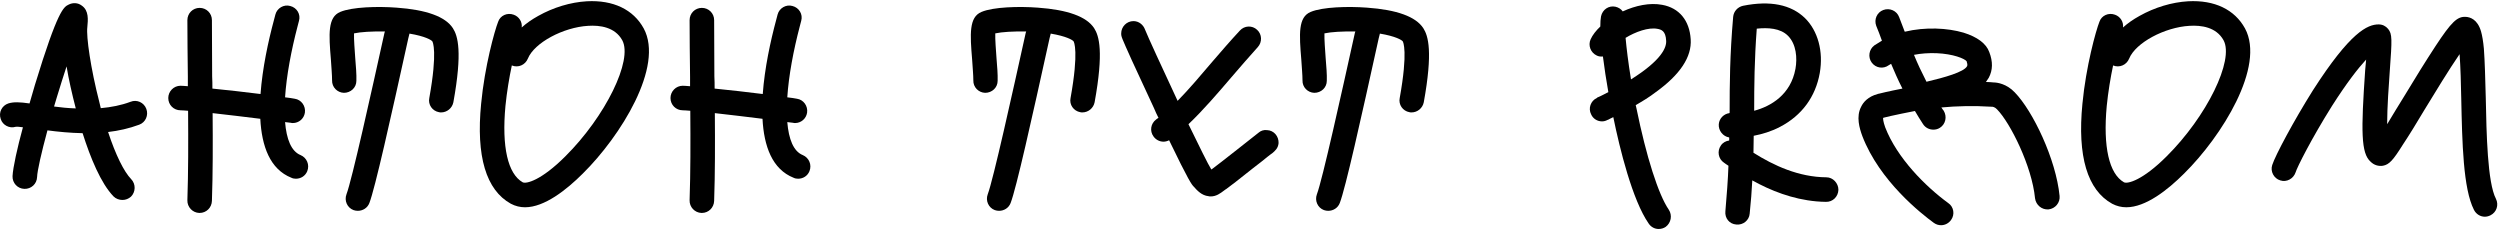
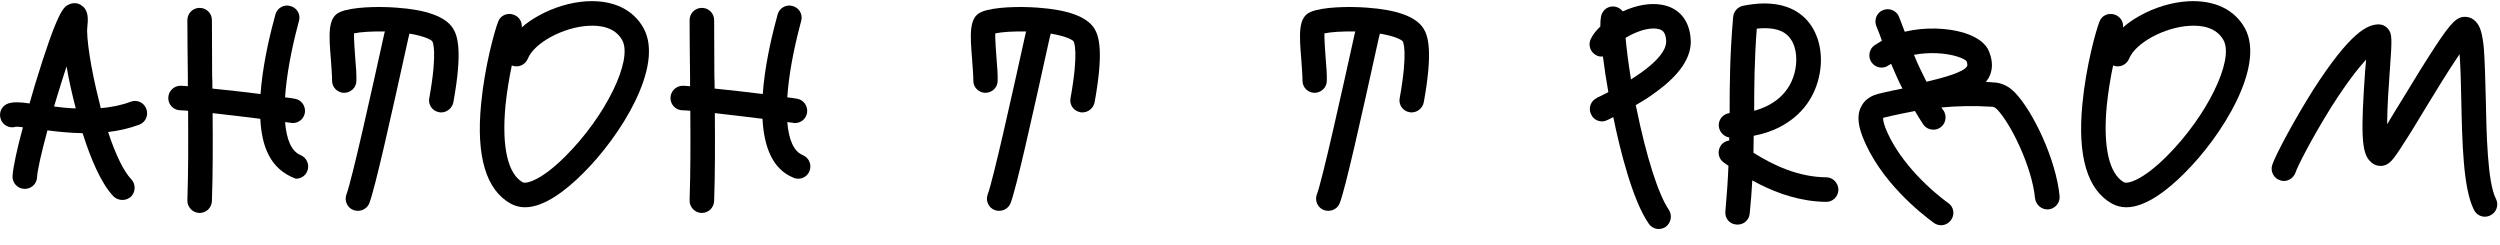
<svg xmlns="http://www.w3.org/2000/svg" width="143" height="14" viewBox="0 0 143 14" fill="none">
  <path d="M142.186 5.594C142.227 7.645 142.281 10.439 142.767 11.37C142.942 11.721 142.807 12.14 142.456 12.315C142.348 12.369 142.24 12.396 142.132 12.396C141.876 12.396 141.633 12.248 141.511 12.005C140.891 10.79 140.837 8.172 140.783 5.621C140.769 4.811 140.742 3.825 140.688 3.097C140.094 3.96 139.271 5.31 138.704 6.241C138.245 7.011 137.8 7.74 137.449 8.266C136.882 9.17 136.666 9.413 136.302 9.481C136.045 9.521 135.789 9.44 135.6 9.251C135.046 8.765 135.046 7.51 135.289 4.001C135.303 3.812 135.33 3.609 135.343 3.407C134.884 3.906 134.237 4.73 133.386 6.066C132.225 7.915 131.389 9.575 131.308 9.859C131.186 10.223 130.795 10.439 130.43 10.318C130.066 10.21 129.85 9.805 129.971 9.44C130.147 8.887 131.2 6.916 132.293 5.175C134.439 1.828 135.424 1.396 136.059 1.396C136.275 1.396 136.464 1.49 136.599 1.652C136.841 1.949 136.828 2.233 136.693 4.095C136.639 4.851 136.545 6.133 136.545 7.105C136.841 6.606 137.192 6.039 137.516 5.513C138.124 4.5 138.772 3.461 139.311 2.638C140.216 1.261 140.553 0.937 141.039 0.964C141.282 0.977 141.714 1.099 141.916 1.801C141.984 2.044 142.038 2.354 142.078 2.786C142.132 3.528 142.159 4.527 142.186 5.594Z" fill="black" />
  <path d="M120.815 11.654C119.398 10.871 118.818 8.941 119.115 5.931C119.317 3.798 119.884 1.76 120.086 1.247C120.208 0.883 120.613 0.707 120.977 0.842C121.288 0.95 121.477 1.261 121.436 1.571C121.706 1.328 122.016 1.112 122.381 0.91C123.245 0.424 124.23 0.127 125.161 0.073C126.673 -0.008 127.82 0.545 128.414 1.625C129.588 3.798 127.091 7.794 124.932 9.926C123.987 10.871 122.732 11.856 121.625 11.856C121.342 11.856 121.072 11.789 120.815 11.654ZM120.505 6.066C120.289 8.401 120.64 9.94 121.49 10.426C121.693 10.534 122.556 10.318 123.933 8.941C126.228 6.66 127.807 3.434 127.186 2.3C126.767 1.544 125.904 1.436 125.242 1.477C123.812 1.558 122.151 2.449 121.787 3.353C121.639 3.717 121.234 3.893 120.869 3.744C120.721 4.446 120.586 5.256 120.505 6.066Z" fill="black" />
  <path d="M110.614 12.747C109.912 12.234 107.509 10.358 106.524 7.78C106.362 7.335 106.16 6.673 106.457 6.106C106.578 5.85 106.848 5.526 107.401 5.378C107.415 5.364 107.428 5.364 107.455 5.364C107.55 5.337 107.698 5.31 107.847 5.27C108.103 5.216 108.441 5.135 108.819 5.067C108.562 4.568 108.36 4.095 108.171 3.65C108.13 3.677 108.09 3.704 108.036 3.731C107.725 3.96 107.293 3.893 107.064 3.582C106.834 3.272 106.902 2.827 107.212 2.597C107.361 2.503 107.509 2.408 107.644 2.327C107.644 2.314 107.644 2.3 107.631 2.287C107.536 2.03 107.442 1.76 107.32 1.477C107.185 1.112 107.361 0.707 107.725 0.572C108.09 0.437 108.495 0.613 108.63 0.977C108.738 1.261 108.846 1.531 108.94 1.787C108.953 1.801 108.953 1.814 108.953 1.814C110.141 1.531 111.396 1.598 112.314 1.868C113.097 2.111 113.61 2.489 113.785 2.975C114.001 3.528 113.988 4.014 113.758 4.446C113.704 4.527 113.65 4.608 113.596 4.689C113.745 4.689 113.893 4.703 114.042 4.716C114.244 4.716 114.784 4.797 115.243 5.283C116.282 6.349 117.605 9.116 117.808 11.208C117.848 11.586 117.565 11.937 117.173 11.978C116.795 12.005 116.458 11.735 116.404 11.343C116.228 9.508 114.987 7.024 114.231 6.255C114.109 6.12 113.974 6.106 113.961 6.106H113.947C112.881 6.039 111.909 6.066 111.046 6.147C111.1 6.214 111.127 6.282 111.181 6.336C111.383 6.673 111.288 7.105 110.965 7.308C110.843 7.389 110.708 7.416 110.587 7.416C110.357 7.416 110.128 7.308 109.993 7.092C109.831 6.835 109.669 6.592 109.534 6.349C108.98 6.457 108.522 6.552 108.157 6.633C108.009 6.673 107.874 6.7 107.766 6.727C107.739 6.741 107.725 6.741 107.712 6.741C107.712 6.795 107.712 6.943 107.833 7.281C108.508 9.035 110.141 10.668 111.437 11.613C111.761 11.829 111.828 12.275 111.599 12.585C111.464 12.774 111.248 12.882 111.032 12.882C110.884 12.882 110.749 12.842 110.614 12.747ZM110.762 3.042C110.303 3.029 109.885 3.056 109.48 3.137C109.682 3.636 109.912 4.122 110.195 4.676C111.221 4.433 112.341 4.122 112.517 3.785C112.557 3.717 112.517 3.596 112.49 3.501C112.368 3.353 111.734 3.083 110.762 3.042Z" fill="black" />
  <path d="M104.442 11.546C104.266 11.546 104.077 11.532 103.902 11.519C102.525 11.397 101.27 10.898 100.231 10.318C100.204 10.912 100.15 11.546 100.082 12.221C100.055 12.599 99.704 12.882 99.326 12.842H99.313C98.921 12.815 98.651 12.477 98.692 12.086C98.773 11.127 98.84 10.277 98.867 9.481C98.773 9.427 98.692 9.359 98.611 9.305C98.287 9.089 98.206 8.644 98.436 8.32C98.543 8.158 98.719 8.064 98.908 8.037C98.921 7.969 98.908 7.915 98.908 7.861C98.557 7.807 98.287 7.47 98.314 7.105C98.341 6.768 98.611 6.511 98.921 6.471C98.935 6.457 98.935 6.444 98.935 6.43C98.935 4.811 98.948 3.124 99.137 0.964C99.164 0.654 99.394 0.397 99.704 0.33C101.256 0.019 102.444 0.262 103.24 1.031C103.983 1.76 104.307 2.935 104.091 4.176C103.848 5.54 103.065 6.606 101.823 7.254C101.31 7.524 100.797 7.672 100.312 7.767C100.312 8.091 100.298 8.415 100.298 8.738C101.459 9.467 102.876 10.129 104.469 10.142C104.847 10.142 105.157 10.48 105.157 10.857C105.144 11.249 104.833 11.559 104.442 11.546ZM102.269 2.044C101.837 1.612 101.135 1.571 100.487 1.639C100.352 3.42 100.339 4.905 100.339 6.336C101.297 6.079 102.431 5.418 102.701 3.933C102.809 3.326 102.755 2.53 102.269 2.044Z" fill="black" />
  <path d="M96.708 2.246C96.775 3.258 96.1 4.271 94.71 5.27C94.346 5.553 93.941 5.796 93.563 6.012C93.576 6.079 93.59 6.133 93.603 6.187C94.17 8.968 94.859 11.127 95.452 11.991C95.668 12.315 95.587 12.747 95.277 12.977C95.156 13.058 95.02 13.098 94.872 13.098C94.656 13.098 94.44 12.99 94.305 12.788C93.374 11.451 92.645 8.495 92.281 6.7C92.159 6.754 92.065 6.808 91.984 6.849L91.943 6.862C91.849 6.916 91.741 6.943 91.633 6.943C91.376 6.943 91.12 6.795 91.012 6.538C90.836 6.201 90.985 5.769 91.336 5.607L91.363 5.58C91.592 5.486 91.808 5.364 91.997 5.27C91.876 4.581 91.768 3.879 91.687 3.231C91.565 3.245 91.444 3.231 91.336 3.177C90.985 3.015 90.823 2.597 90.985 2.246C91.093 2.003 91.295 1.747 91.538 1.517C91.538 1.274 91.552 1.072 91.579 0.937C91.66 0.545 92.024 0.303 92.402 0.384C92.578 0.424 92.726 0.518 92.82 0.653C93.549 0.316 94.373 0.141 95.075 0.276C96.046 0.451 96.64 1.166 96.708 2.246ZM93.293 4.541C95.061 3.434 95.331 2.705 95.304 2.327C95.277 1.774 95.034 1.693 94.818 1.652C94.292 1.544 93.536 1.828 92.983 2.165C93.037 2.746 93.131 3.555 93.293 4.541Z" fill="black" />
  <path d="M78.188 0.437C79.902 0.559 80.981 0.95 81.413 1.612C81.697 2.057 81.967 2.948 81.44 5.85C81.373 6.187 81.076 6.43 80.739 6.43C80.712 6.43 80.657 6.43 80.617 6.417C80.239 6.349 79.983 5.985 80.064 5.607C80.549 2.908 80.253 2.395 80.239 2.368C80.185 2.287 79.821 2.071 78.93 1.922L78.862 2.192C77.837 6.849 76.959 10.777 76.635 11.613C76.527 11.897 76.257 12.059 75.974 12.059C75.893 12.059 75.812 12.045 75.731 12.018C75.367 11.883 75.191 11.478 75.326 11.114C75.637 10.304 76.757 5.243 77.499 1.882L77.526 1.801C76.77 1.787 76.136 1.828 75.758 1.909C75.745 2.246 75.799 2.894 75.826 3.299C75.866 3.798 75.907 4.257 75.893 4.622C75.893 5.013 75.569 5.31 75.178 5.31C74.8 5.297 74.489 4.986 74.503 4.595C74.503 4.298 74.462 3.852 74.435 3.42C74.314 1.949 74.246 0.977 74.975 0.68C75.65 0.397 77.108 0.356 78.188 0.437Z" fill="black" />
-   <path d="M70.436 4.419C69.64 5.351 68.816 6.309 67.98 7.105C68.587 8.347 69.1 9.4 69.289 9.697C69.302 9.683 69.316 9.67 69.329 9.67C69.721 9.386 71.867 7.686 71.988 7.591C72.11 7.483 72.285 7.416 72.474 7.443C72.865 7.456 73.149 7.794 73.135 8.185C73.108 8.482 72.933 8.63 72.771 8.765C72.703 8.806 72.609 8.887 72.501 8.968C72.285 9.143 71.988 9.386 71.678 9.616C70.854 10.277 70.341 10.669 70.153 10.804C70.099 10.831 70.058 10.871 70.017 10.898C69.802 11.06 69.572 11.236 69.248 11.236C69.208 11.236 69.167 11.236 69.127 11.222C68.735 11.181 68.479 10.898 68.276 10.669C68.168 10.561 67.993 10.345 66.873 8.023C66.765 8.077 66.657 8.104 66.549 8.104C66.333 8.104 66.117 7.996 65.982 7.807C65.752 7.497 65.82 7.065 66.13 6.835C66.171 6.795 66.225 6.768 66.265 6.741C66.171 6.565 66.09 6.376 66.009 6.187C65.591 5.297 65.132 4.298 64.74 3.447C64.133 2.098 64.133 2.098 64.133 1.909C64.133 1.531 64.443 1.207 64.835 1.207C65.145 1.207 65.401 1.423 65.496 1.693C65.644 2.071 66.495 3.92 67.359 5.769C68.02 5.094 68.681 4.311 69.37 3.501C69.869 2.921 70.395 2.314 70.922 1.747C71.178 1.463 71.624 1.436 71.907 1.706C72.191 1.963 72.204 2.408 71.948 2.692C71.448 3.245 70.935 3.839 70.436 4.419Z" fill="black" />
  <path d="M59.359 0.437C61.074 0.559 62.153 0.95 62.585 1.612C62.869 2.057 63.139 2.948 62.612 5.85C62.545 6.187 62.248 6.43 61.91 6.43C61.883 6.43 61.829 6.43 61.789 6.417C61.411 6.349 61.154 5.985 61.236 5.607C61.721 2.908 61.425 2.395 61.411 2.368C61.357 2.287 60.993 2.071 60.102 1.922L60.034 2.192C59.008 6.849 58.131 10.777 57.807 11.613C57.699 11.897 57.429 12.059 57.146 12.059C57.065 12.059 56.984 12.045 56.903 12.018C56.539 11.883 56.363 11.478 56.498 11.114C56.809 10.304 57.929 5.243 58.671 1.882L58.698 1.801C57.942 1.787 57.308 1.828 56.93 1.909C56.916 2.246 56.971 2.894 56.998 3.299C57.038 3.798 57.078 4.257 57.065 4.622C57.065 5.013 56.741 5.31 56.35 5.31C55.972 5.297 55.661 4.986 55.675 4.595C55.675 4.298 55.634 3.852 55.607 3.42C55.486 1.949 55.418 0.977 56.147 0.68C56.822 0.397 58.28 0.356 59.359 0.437Z" fill="black" />
  <path d="M43.615 6.795C42.738 6.687 41.739 6.565 40.889 6.471C40.903 8.212 40.903 9.94 40.849 11.492C40.835 11.883 40.525 12.18 40.147 12.18C40.133 12.18 40.133 12.18 40.12 12.18C39.742 12.167 39.431 11.843 39.445 11.451C39.499 9.872 39.499 8.118 39.485 6.336C39.296 6.322 39.148 6.309 39.053 6.309C38.662 6.309 38.352 5.998 38.352 5.607C38.352 5.229 38.662 4.905 39.053 4.905C39.148 4.905 39.296 4.919 39.472 4.932C39.472 4.743 39.472 4.568 39.472 4.379C39.458 3.232 39.445 2.152 39.445 1.153C39.445 0.762 39.755 0.451 40.147 0.451C40.538 0.451 40.849 0.762 40.849 1.153C40.849 2.138 40.862 3.218 40.862 4.365C40.876 4.595 40.876 4.824 40.876 5.067C41.739 5.148 42.738 5.27 43.629 5.378C43.737 3.893 44.074 2.341 44.398 1.139L44.479 0.829C44.574 0.465 44.965 0.235 45.33 0.343C45.707 0.438 45.937 0.816 45.829 1.193L45.748 1.504C45.383 2.894 45.114 4.325 45.033 5.567C45.262 5.594 45.451 5.621 45.586 5.648C45.964 5.702 46.22 6.066 46.166 6.444C46.112 6.795 45.815 7.038 45.478 7.038C45.438 7.038 45.397 7.038 45.37 7.024C45.276 7.011 45.154 6.997 45.033 6.984C45.114 7.956 45.383 8.657 45.923 8.873C46.274 9.022 46.45 9.427 46.301 9.791C46.193 10.061 45.937 10.223 45.654 10.223C45.572 10.223 45.478 10.21 45.397 10.169C44.169 9.683 43.696 8.361 43.615 6.795Z" fill="black" />
  <path d="M29.221 11.654C27.804 10.871 27.224 8.941 27.521 5.931C27.723 3.798 28.29 1.76 28.493 1.247C28.614 0.883 29.019 0.707 29.384 0.842C29.694 0.95 29.883 1.261 29.842 1.571C30.112 1.328 30.423 1.112 30.787 0.91C31.651 0.424 32.636 0.127 33.568 0.073C35.079 -0.008 36.227 0.545 36.82 1.625C37.995 3.798 35.498 7.794 33.338 9.926C32.393 10.871 31.138 11.856 30.031 11.856C29.748 11.856 29.478 11.789 29.221 11.654ZM28.911 6.066C28.695 8.401 29.046 9.94 29.896 10.426C30.099 10.534 30.963 10.318 32.339 8.941C34.634 6.66 36.213 3.434 35.592 2.3C35.174 1.544 34.31 1.436 33.648 1.477C32.218 1.558 30.558 2.449 30.193 3.353C30.045 3.717 29.64 3.893 29.276 3.744C29.127 4.446 28.992 5.256 28.911 6.066Z" fill="black" />
  <path d="M22.68 0.437C24.394 0.559 25.474 0.95 25.905 1.612C26.189 2.057 26.459 2.948 25.933 5.85C25.865 6.187 25.568 6.43 25.231 6.43C25.204 6.43 25.15 6.43 25.109 6.417C24.731 6.349 24.475 5.985 24.556 5.607C25.042 2.908 24.745 2.395 24.731 2.368C24.677 2.287 24.313 2.071 23.422 1.922L23.355 2.192C22.329 6.849 21.451 10.777 21.128 11.613C21.02 11.897 20.75 12.059 20.466 12.059C20.385 12.059 20.304 12.045 20.223 12.018C19.859 11.883 19.683 11.478 19.818 11.114C20.129 10.304 21.249 5.243 21.991 1.882L22.018 1.801C21.263 1.787 20.628 1.828 20.25 1.909C20.237 2.246 20.291 2.894 20.318 3.299C20.358 3.798 20.399 4.257 20.385 4.622C20.385 5.013 20.061 5.31 19.67 5.31C19.292 5.297 18.982 4.986 18.995 4.595C18.995 4.298 18.955 3.852 18.928 3.42C18.806 1.949 18.739 0.977 19.467 0.68C20.142 0.397 21.6 0.356 22.68 0.437Z" fill="black" />
-   <path d="M14.889 6.795C14.011 6.687 13.013 6.565 12.162 6.471C12.176 8.212 12.176 9.94 12.122 11.492C12.108 11.883 11.798 12.18 11.42 12.18C11.407 12.18 11.407 12.18 11.393 12.18C11.015 12.167 10.705 11.843 10.718 11.451C10.772 9.872 10.772 8.118 10.759 6.336C10.57 6.322 10.421 6.309 10.327 6.309C9.935 6.309 9.625 5.998 9.625 5.607C9.625 5.229 9.935 4.905 10.327 4.905C10.421 4.905 10.57 4.919 10.745 4.932C10.745 4.743 10.745 4.568 10.745 4.379C10.732 3.232 10.718 2.152 10.718 1.153C10.718 0.762 11.029 0.451 11.42 0.451C11.812 0.451 12.122 0.762 12.122 1.153C12.122 2.138 12.135 3.218 12.135 4.365C12.149 4.595 12.149 4.824 12.149 5.067C13.013 5.148 14.011 5.27 14.902 5.378C15.01 3.893 15.348 2.341 15.672 1.139L15.753 0.829C15.847 0.465 16.238 0.235 16.603 0.343C16.981 0.438 17.21 0.816 17.102 1.193L17.021 1.504C16.657 2.894 16.387 4.325 16.306 5.567C16.535 5.594 16.724 5.621 16.859 5.648C17.237 5.702 17.494 6.066 17.44 6.444C17.386 6.795 17.089 7.038 16.751 7.038C16.711 7.038 16.671 7.038 16.643 7.024C16.549 7.011 16.427 6.997 16.306 6.984C16.387 7.956 16.657 8.657 17.197 8.873C17.548 9.022 17.723 9.427 17.575 9.791C17.467 10.061 17.21 10.223 16.927 10.223C16.846 10.223 16.751 10.21 16.671 10.169C15.442 9.683 14.97 8.361 14.889 6.795Z" fill="black" />
+   <path d="M14.889 6.795C14.011 6.687 13.013 6.565 12.162 6.471C12.176 8.212 12.176 9.94 12.122 11.492C12.108 11.883 11.798 12.18 11.42 12.18C11.407 12.18 11.407 12.18 11.393 12.18C11.015 12.167 10.705 11.843 10.718 11.451C10.772 9.872 10.772 8.118 10.759 6.336C10.57 6.322 10.421 6.309 10.327 6.309C9.935 6.309 9.625 5.998 9.625 5.607C9.625 5.229 9.935 4.905 10.327 4.905C10.421 4.905 10.57 4.919 10.745 4.932C10.745 4.743 10.745 4.568 10.745 4.379C10.732 3.232 10.718 2.152 10.718 1.153C10.718 0.762 11.029 0.451 11.42 0.451C11.812 0.451 12.122 0.762 12.122 1.153C12.122 2.138 12.135 3.218 12.135 4.365C12.149 4.595 12.149 4.824 12.149 5.067C13.013 5.148 14.011 5.27 14.902 5.378C15.01 3.893 15.348 2.341 15.672 1.139L15.753 0.829C15.847 0.465 16.238 0.235 16.603 0.343C16.981 0.438 17.21 0.816 17.102 1.193L17.021 1.504C16.657 2.894 16.387 4.325 16.306 5.567C16.535 5.594 16.724 5.621 16.859 5.648C17.237 5.702 17.494 6.066 17.44 6.444C17.386 6.795 17.089 7.038 16.751 7.038C16.711 7.038 16.671 7.038 16.643 7.024C16.549 7.011 16.427 6.997 16.306 6.984C16.387 7.956 16.657 8.657 17.197 8.873C17.548 9.022 17.723 9.427 17.575 9.791C17.467 10.061 17.21 10.223 16.927 10.223C15.442 9.683 14.97 8.361 14.889 6.795Z" fill="black" />
  <path d="M2.714 7.456C2.364 8.752 2.134 9.764 2.121 10.129C2.107 10.52 1.783 10.817 1.392 10.803C1 10.79 0.703 10.466 0.717 10.075C0.744 9.575 0.987 8.468 1.311 7.281C1.122 7.254 0.973 7.24 0.892 7.254C0.541 7.362 0.15 7.159 0.042 6.808C-0.093 6.43 0.11 6.039 0.474 5.917C0.771 5.823 1.135 5.836 1.689 5.917C1.797 5.539 1.905 5.189 1.999 4.851C3.308 0.559 3.646 0.397 3.929 0.262C4.172 0.14 4.456 0.154 4.671 0.316C5.09 0.599 5.036 1.126 4.995 1.558C4.928 2.098 5.184 3.906 5.684 5.85C5.711 5.971 5.738 6.079 5.765 6.187C6.359 6.133 6.926 6.025 7.465 5.823C7.83 5.674 8.235 5.863 8.37 6.228C8.505 6.592 8.329 6.997 7.965 7.132C7.384 7.348 6.777 7.483 6.183 7.551C6.615 8.86 7.087 9.818 7.506 10.25C7.776 10.534 7.762 10.979 7.492 11.249C7.357 11.37 7.182 11.438 7.006 11.438C6.818 11.438 6.629 11.37 6.494 11.235C5.765 10.479 5.171 9.022 4.725 7.618C4.01 7.605 3.322 7.537 2.714 7.456ZM3.808 3.798C3.646 4.298 3.457 4.878 3.254 5.553C3.2 5.742 3.146 5.917 3.092 6.093C3.484 6.147 3.902 6.187 4.334 6.201C4.118 5.364 3.929 4.541 3.808 3.798Z" fill="black" />
</svg>